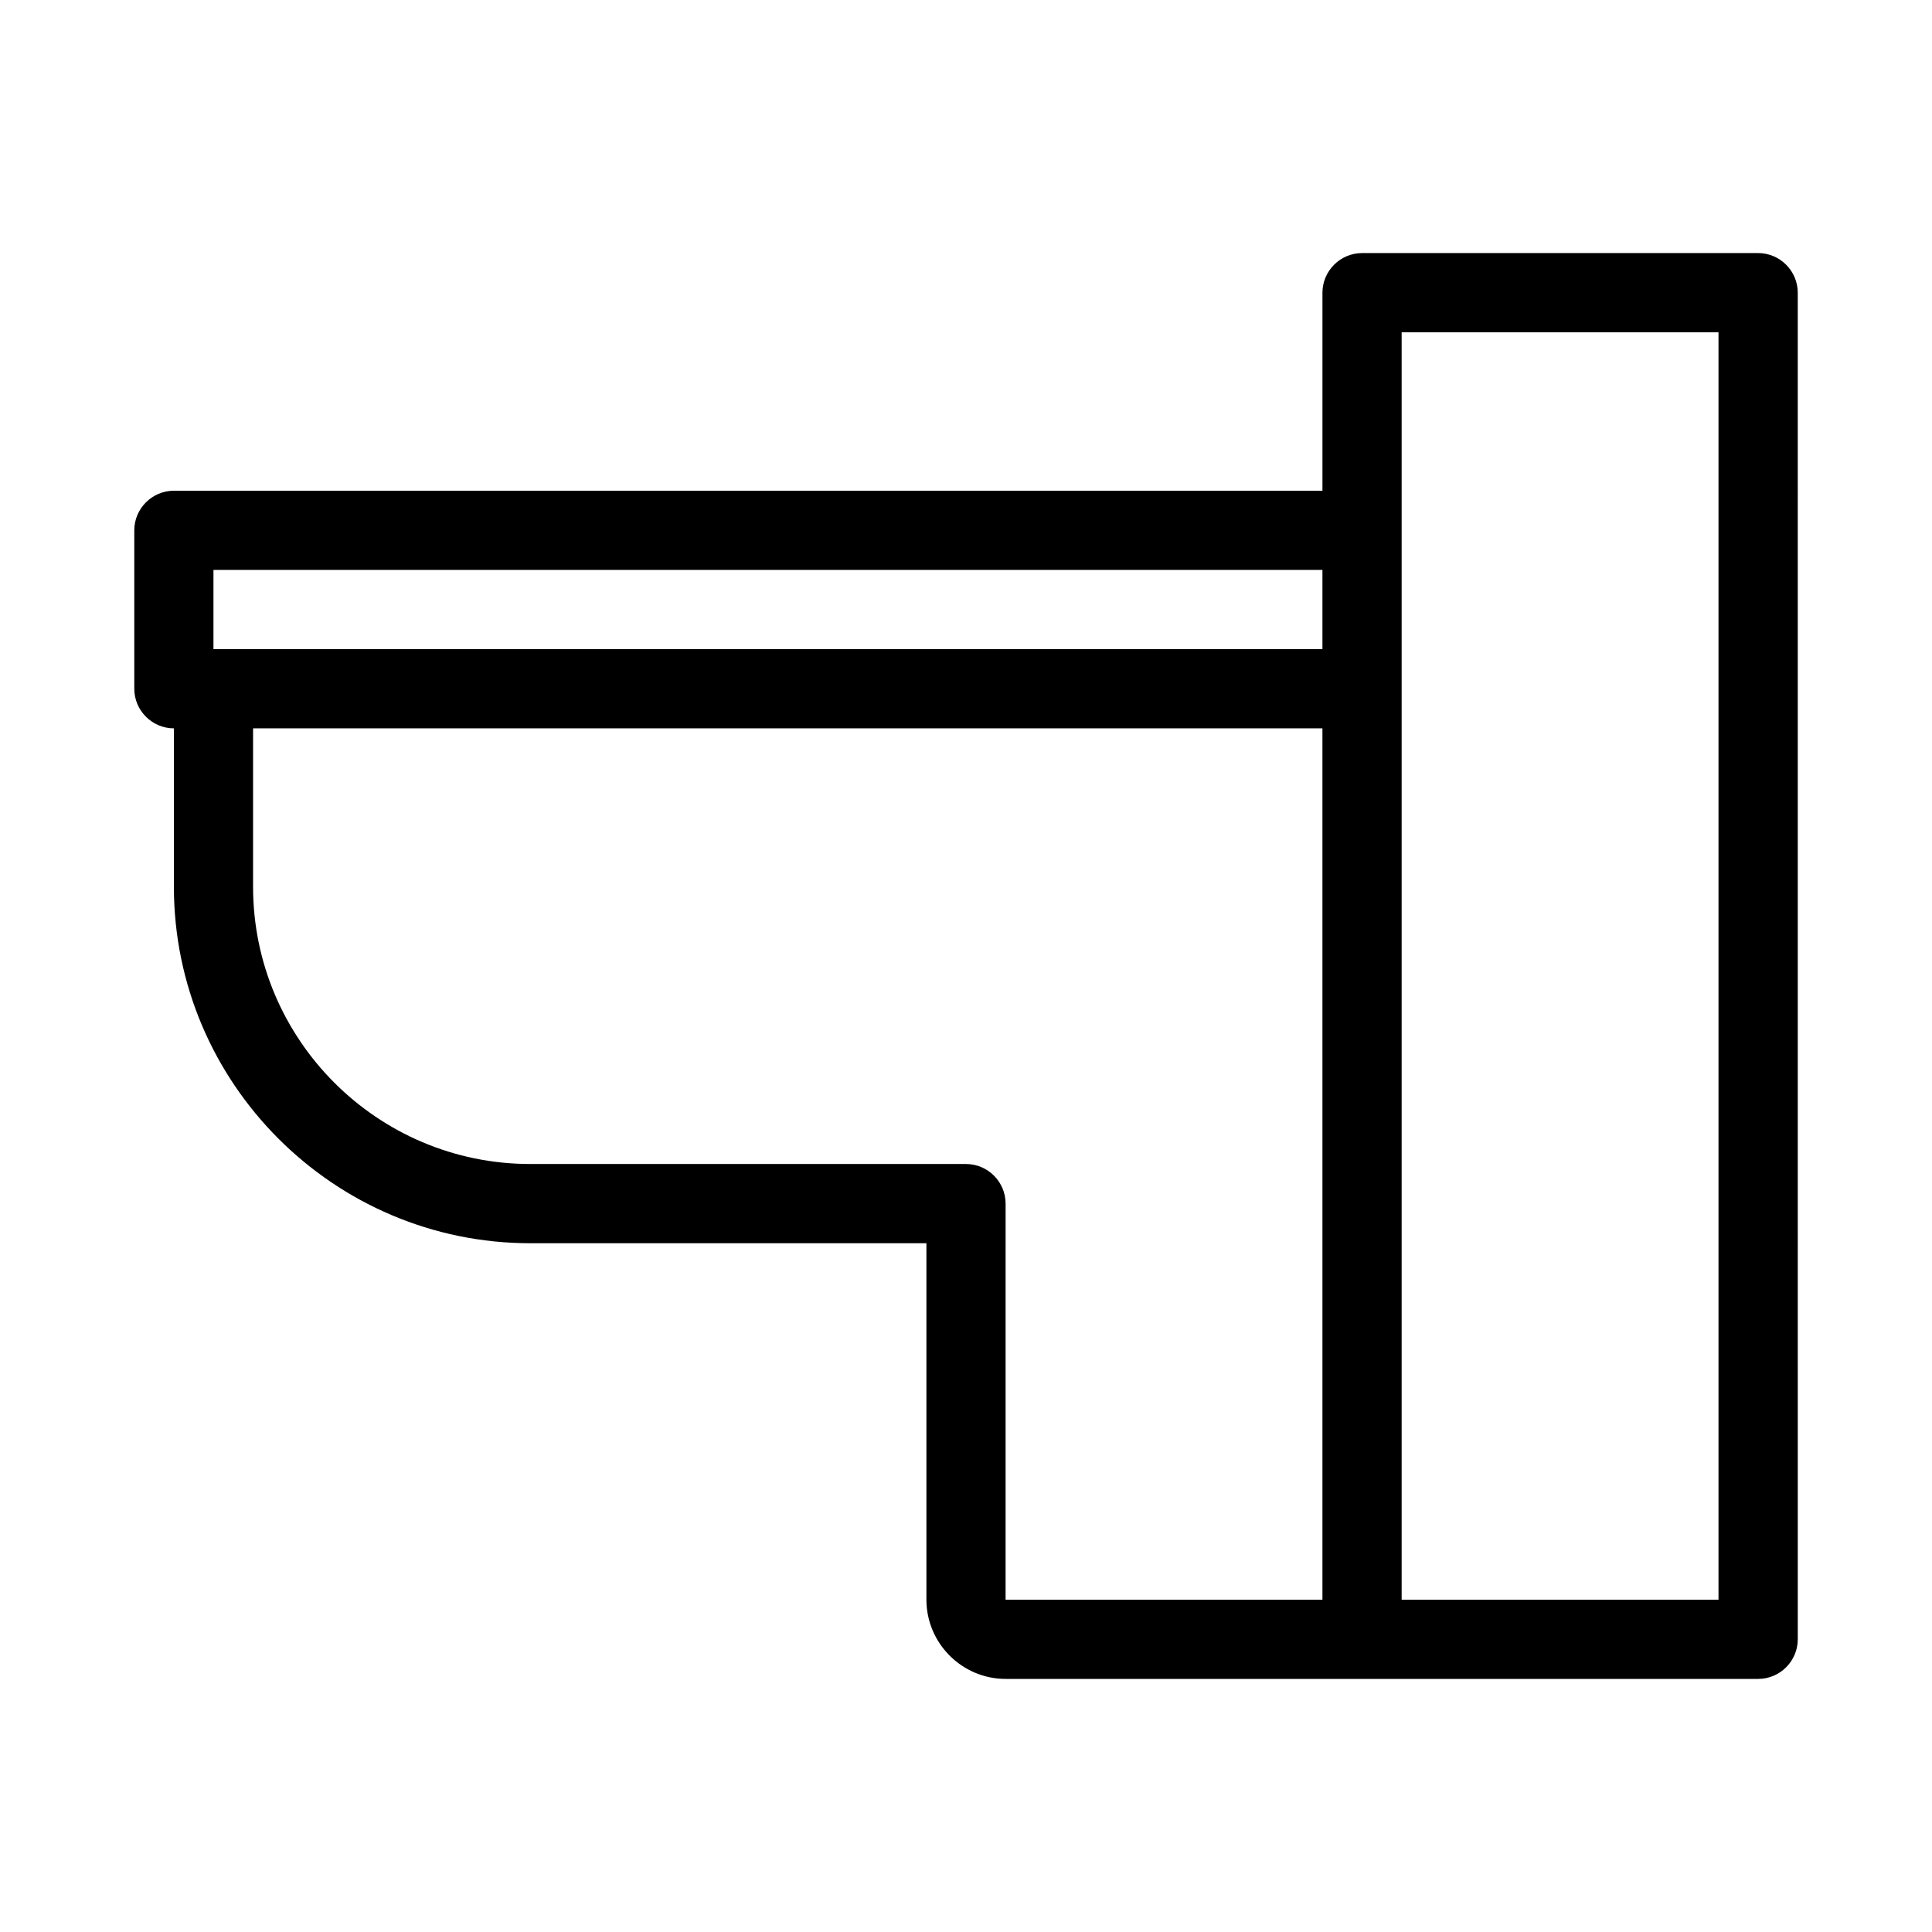
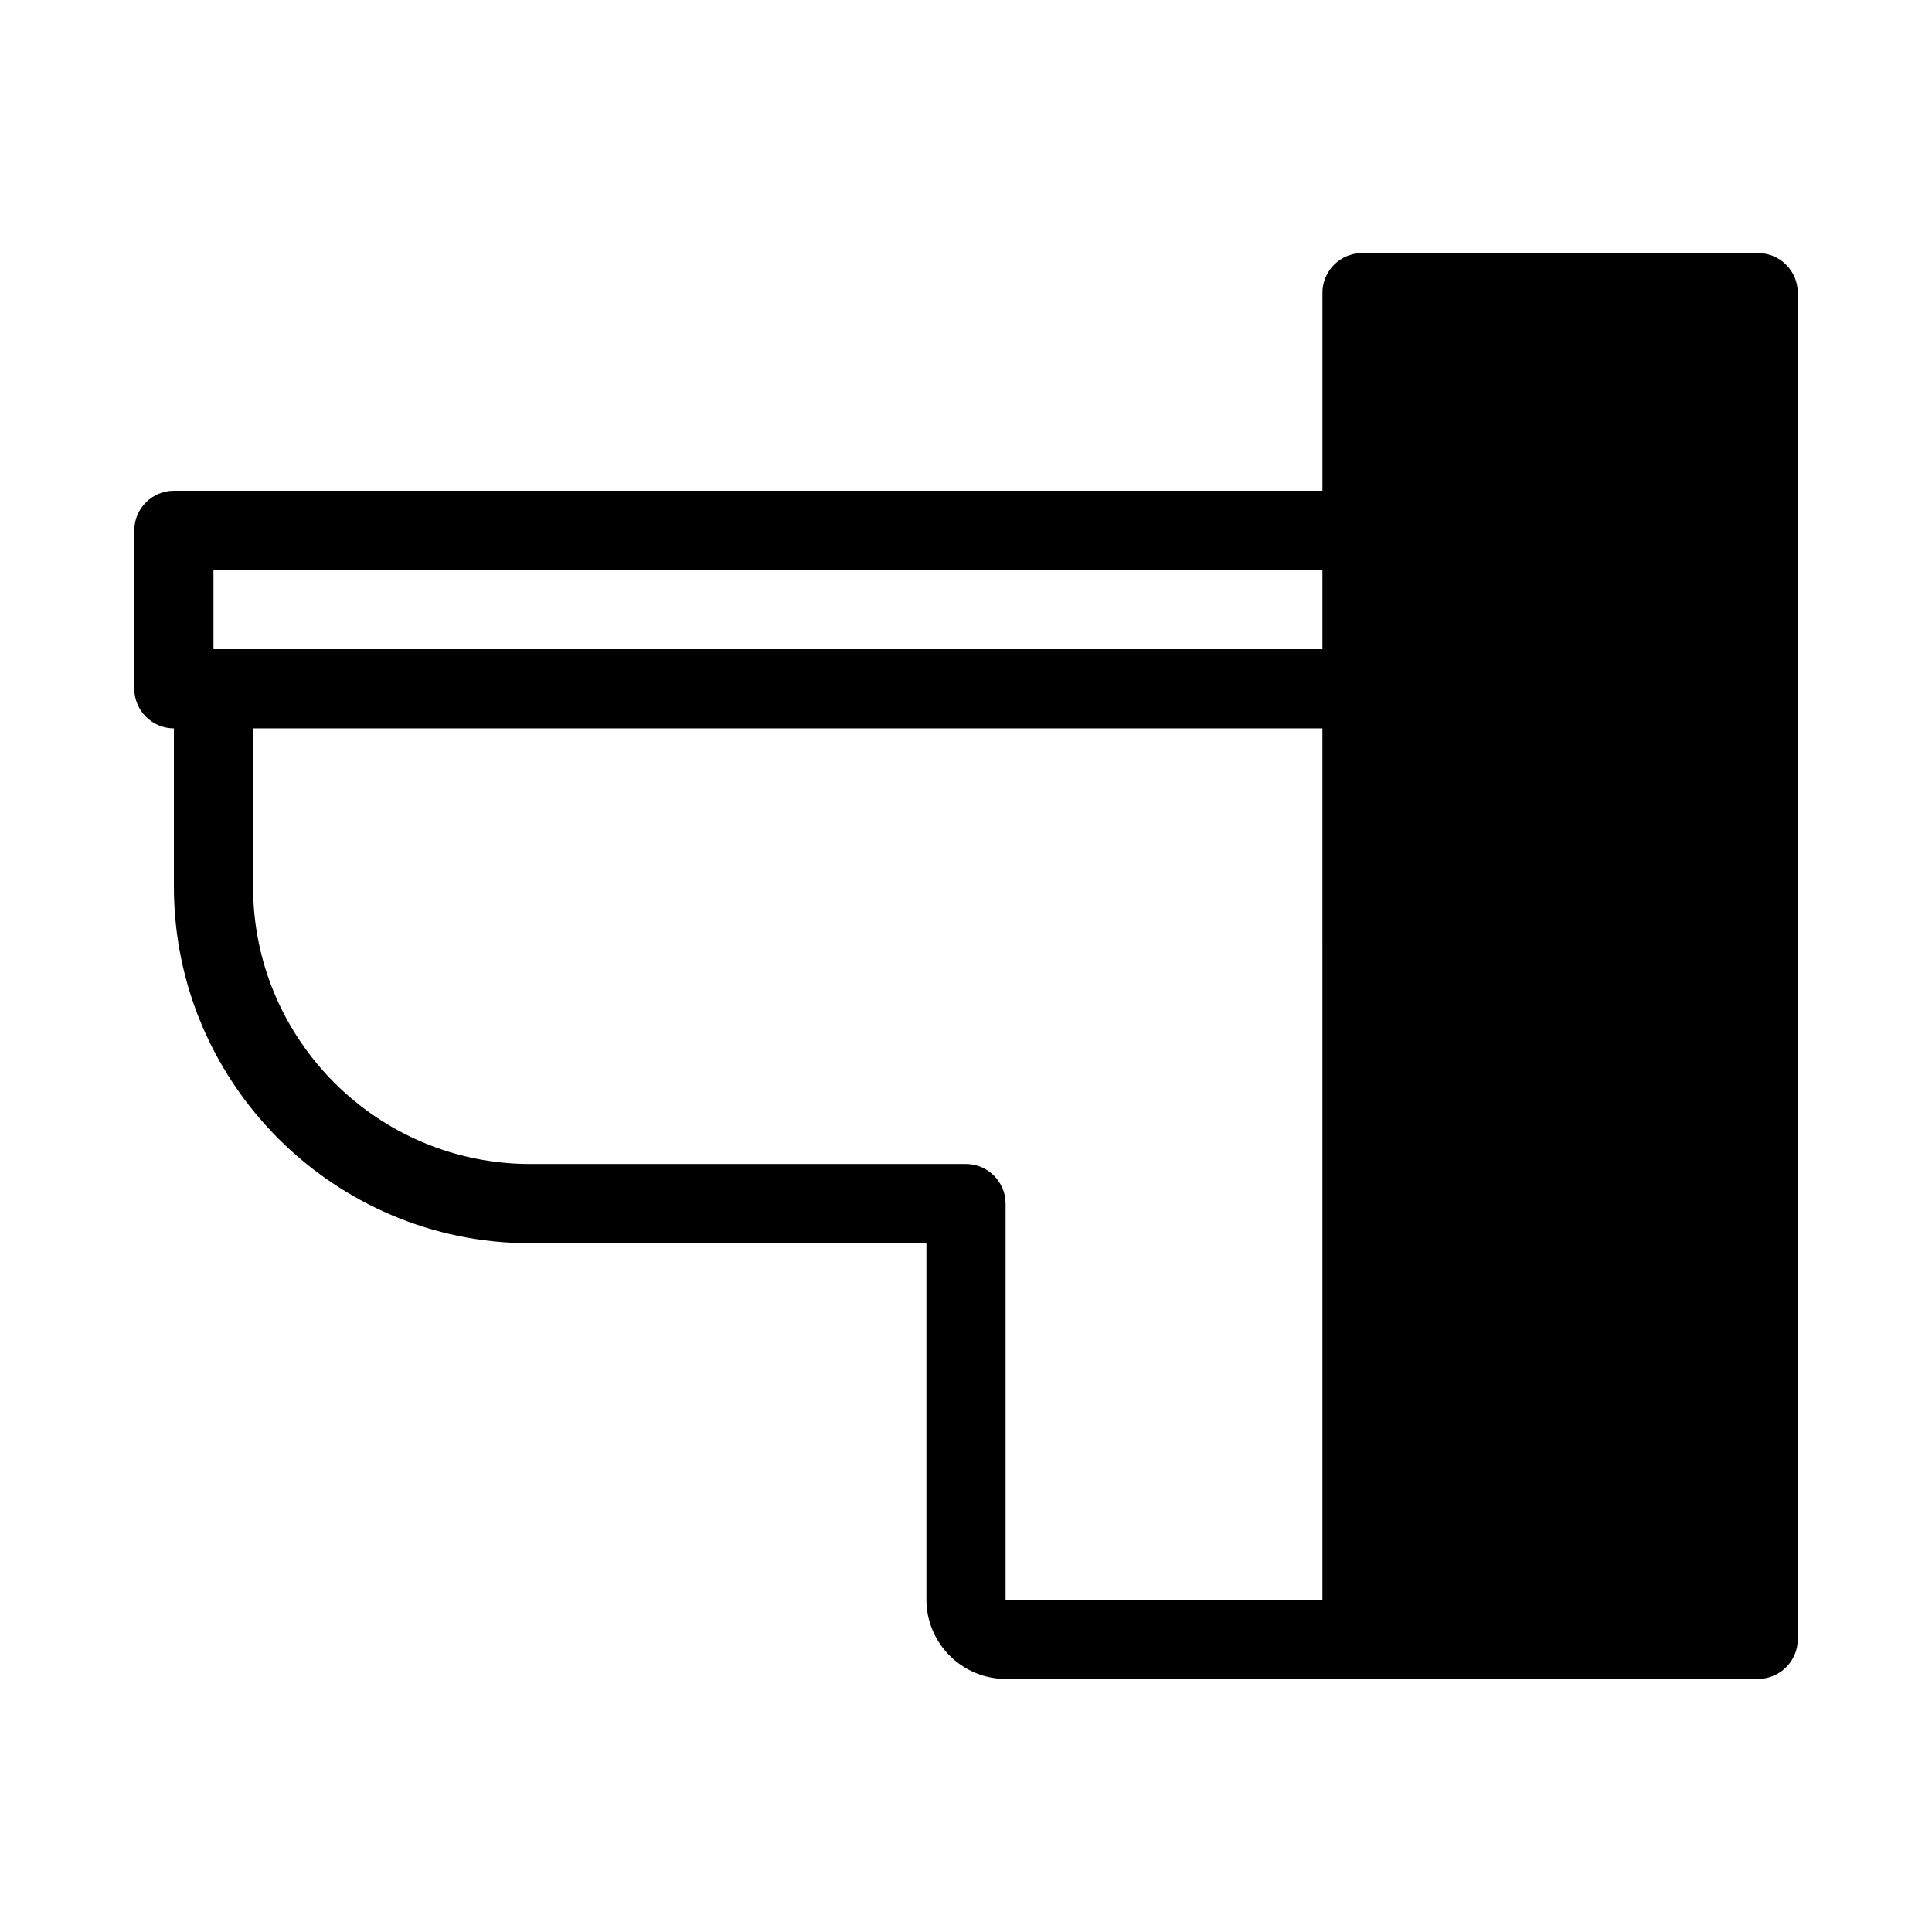
<svg xmlns="http://www.w3.org/2000/svg" fill="#000000" width="800px" height="800px" version="1.1" viewBox="144 144 512 512">
-   <path d="m609.92 211.07h-104.96c-5.773 0-10.496 4.723-10.496 10.496v52.48h-304.38c-5.773 0-10.496 4.723-10.496 10.496v41.984c0 5.773 4.723 10.496 10.496 10.496v41.984c0 52.059 42.402 94.465 94.465 94.465h104.96v94.465c0 11.547 9.445 20.992 20.992 20.992h199.43c5.773 0 10.496-4.723 10.496-10.496l-0.004-356.87c0-5.773-4.723-10.496-10.496-10.496zm-115.46 356.86h-83.969l0.004-104.96c0-5.773-4.723-10.496-10.496-10.496h-115.46c-40.516 0-73.473-32.957-73.473-73.473v-41.984h283.39zm0-251.9h-293.89v-20.992h293.89zm104.96 251.9h-83.969v-335.87h83.969z" />
+   <path d="m609.92 211.07h-104.96c-5.773 0-10.496 4.723-10.496 10.496v52.48h-304.38c-5.773 0-10.496 4.723-10.496 10.496v41.984c0 5.773 4.723 10.496 10.496 10.496v41.984c0 52.059 42.402 94.465 94.465 94.465h104.96v94.465c0 11.547 9.445 20.992 20.992 20.992h199.43c5.773 0 10.496-4.723 10.496-10.496l-0.004-356.87c0-5.773-4.723-10.496-10.496-10.496zm-115.46 356.86h-83.969l0.004-104.96c0-5.773-4.723-10.496-10.496-10.496h-115.46c-40.516 0-73.473-32.957-73.473-73.473v-41.984h283.39zm0-251.9h-293.89v-20.992h293.89zm104.96 251.9h-83.969h83.969z" />
</svg>